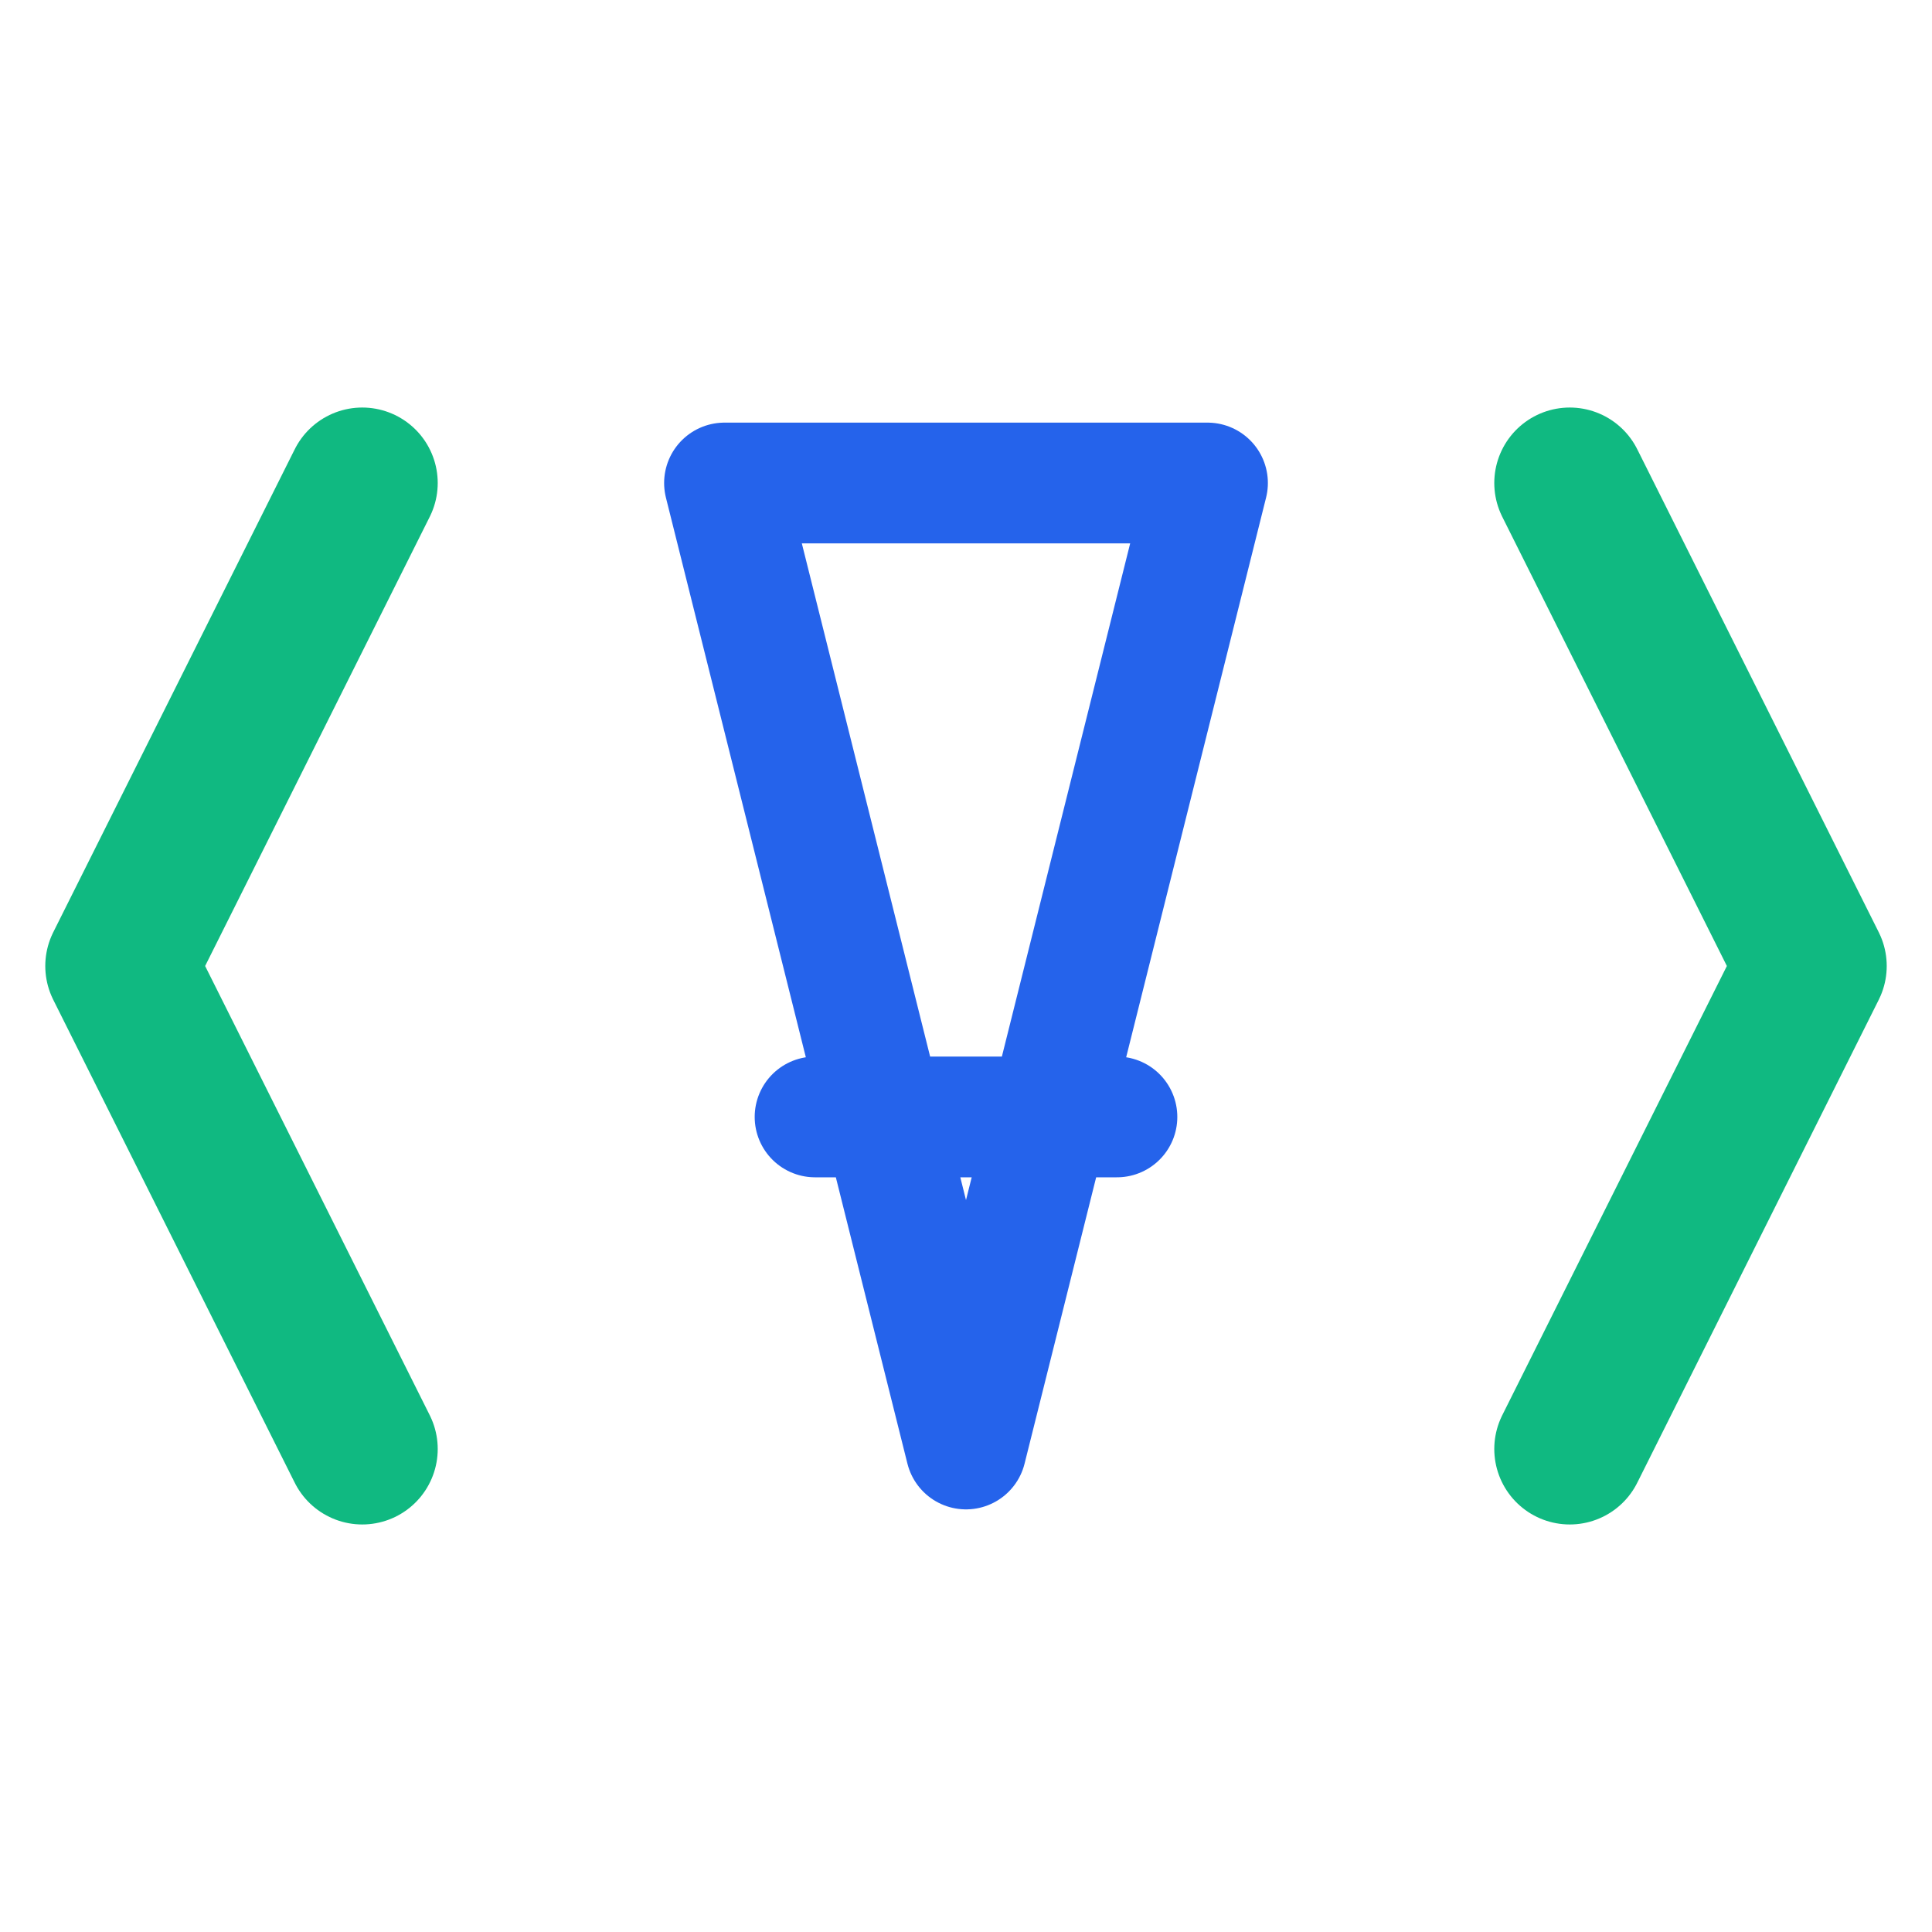
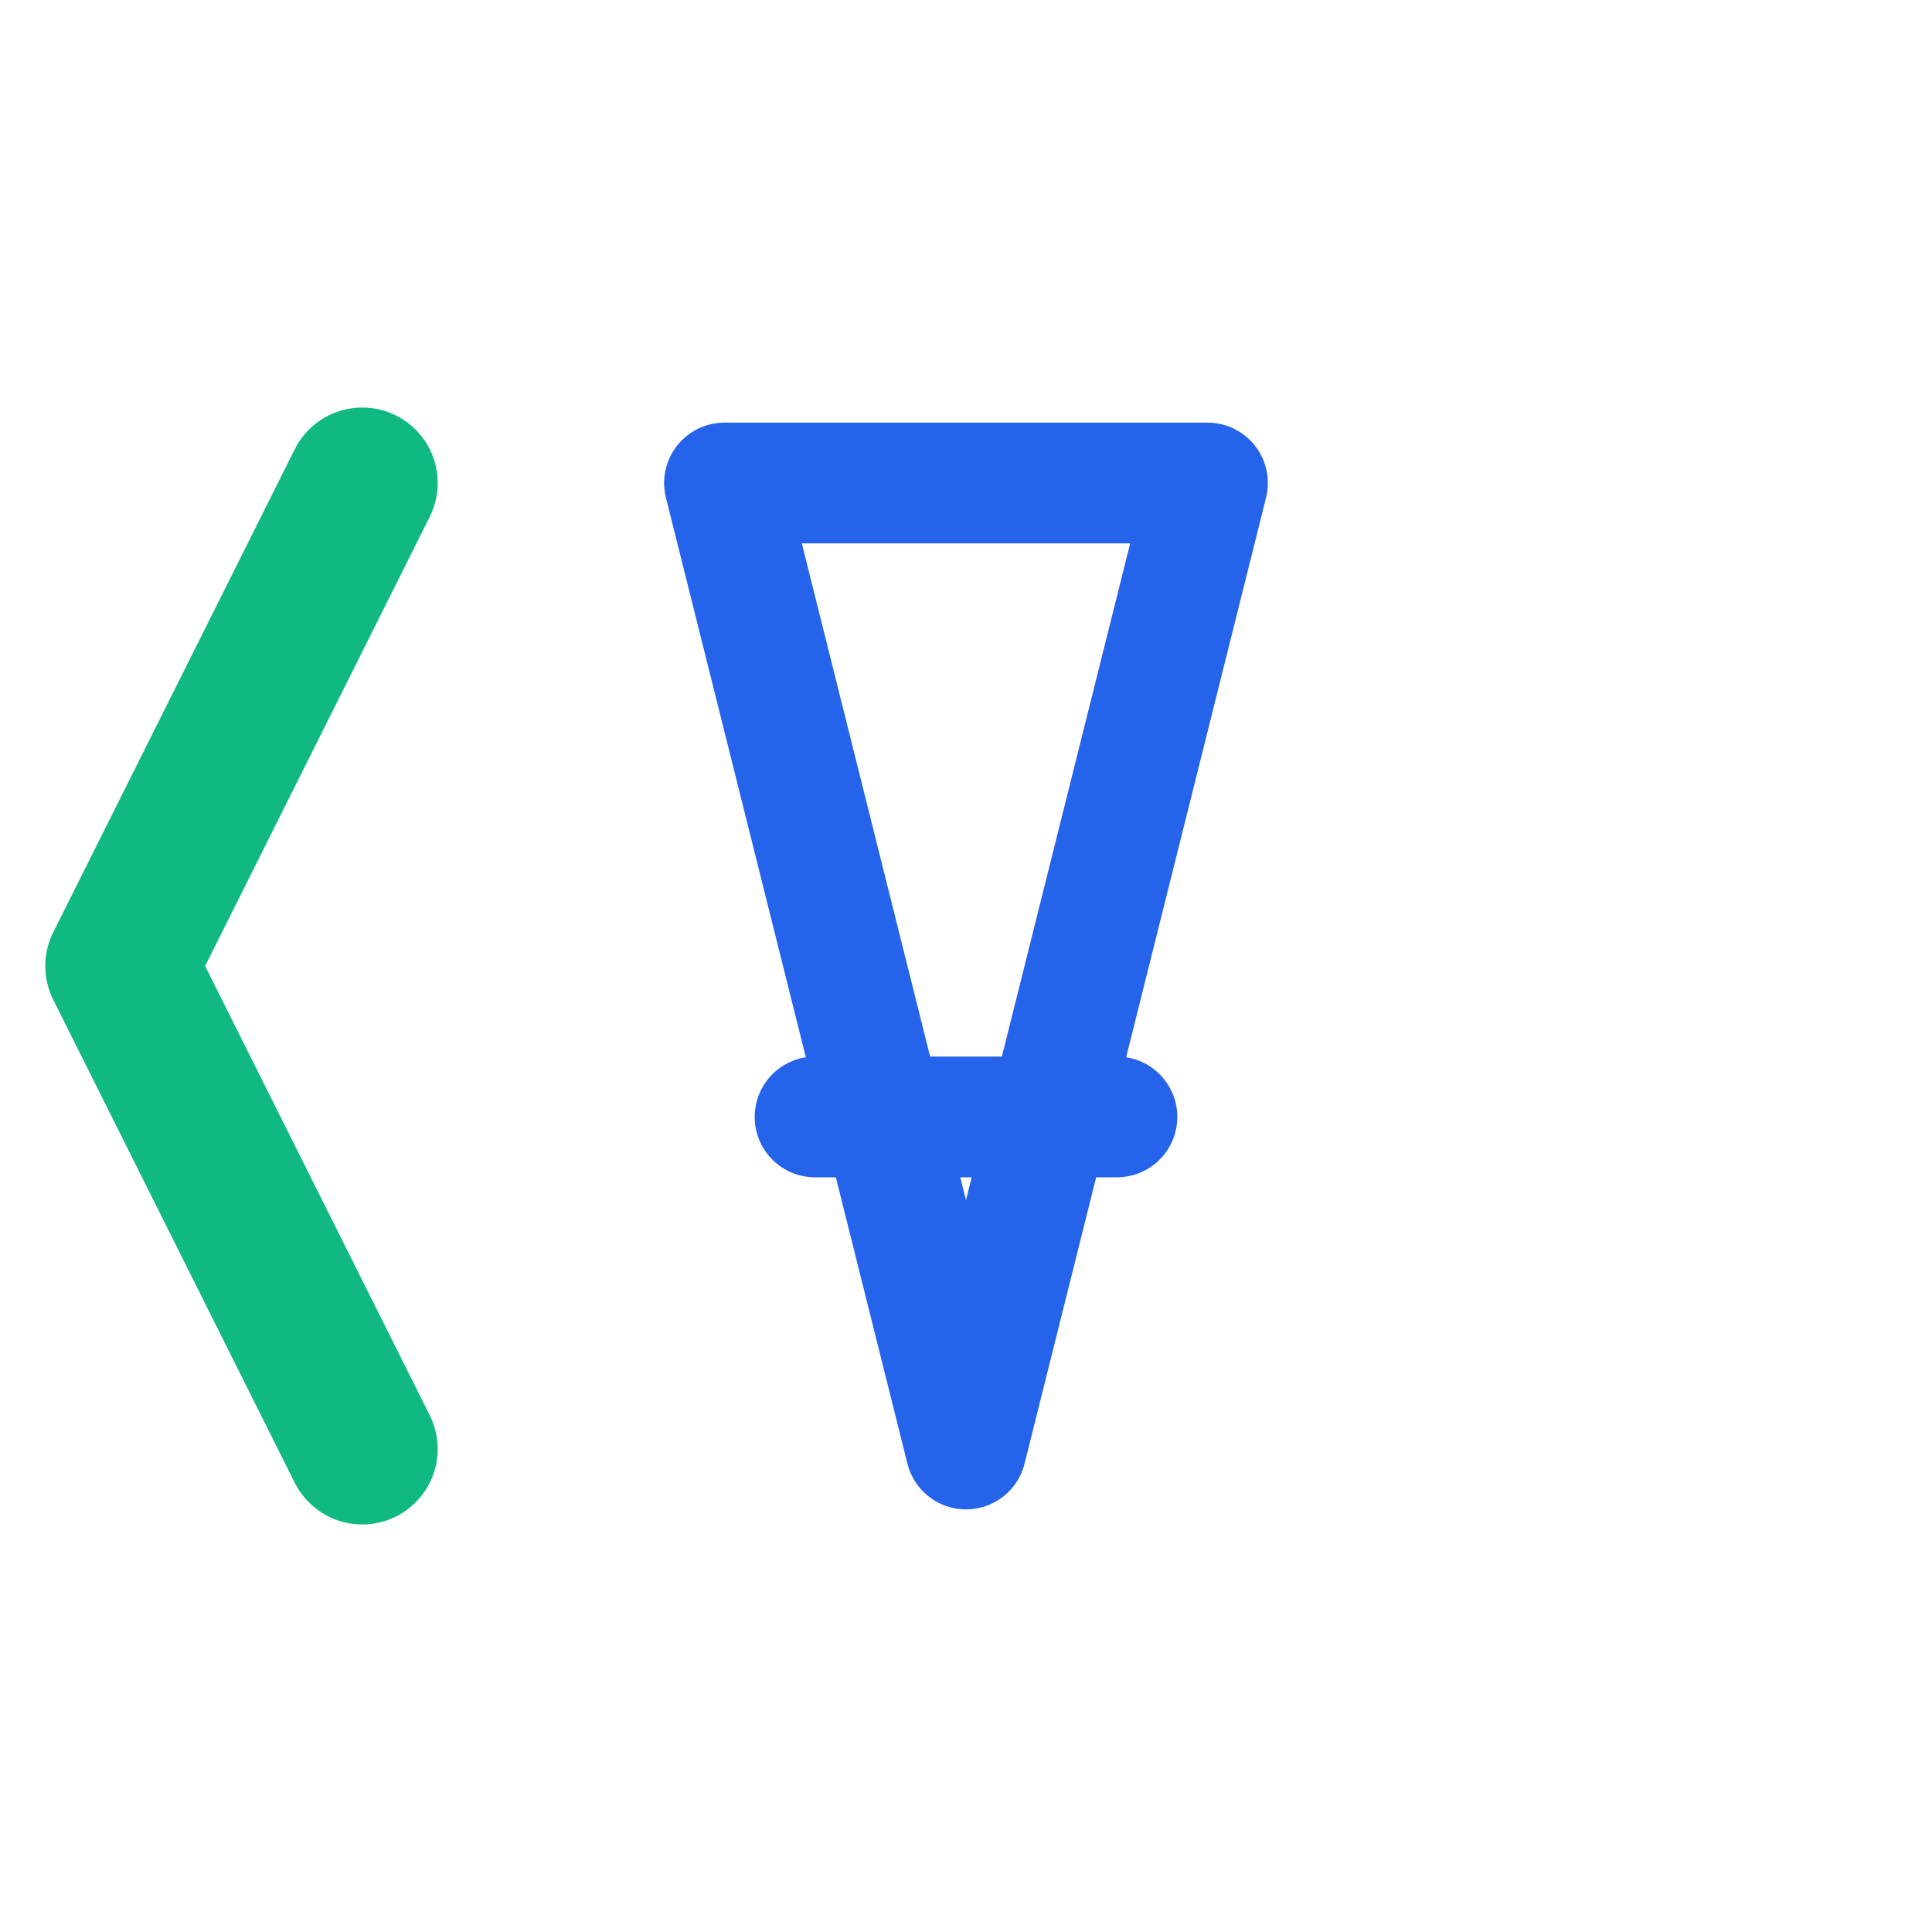
<svg xmlns="http://www.w3.org/2000/svg" width="32" height="32" viewBox="0 0 32 32" fill="none">
  <path d="M6 8L2 16L6 24" stroke="#10B981" stroke-width="2.5" stroke-linecap="round" stroke-linejoin="round" />
-   <path d="M16 24L12 8L20 8L16 24Z M13.5 18.5H18.5" stroke="#2563EB" stroke-width="2" stroke-linecap="round" stroke-linejoin="round" />
-   <path d="M26 8L30 16L26 24" stroke="#10B981" stroke-width="2.5" stroke-linecap="round" stroke-linejoin="round" />
+   <path d="M16 24L12 8L20 8L16 24M13.5 18.5H18.5" stroke="#2563EB" stroke-width="2" stroke-linecap="round" stroke-linejoin="round" />
</svg>